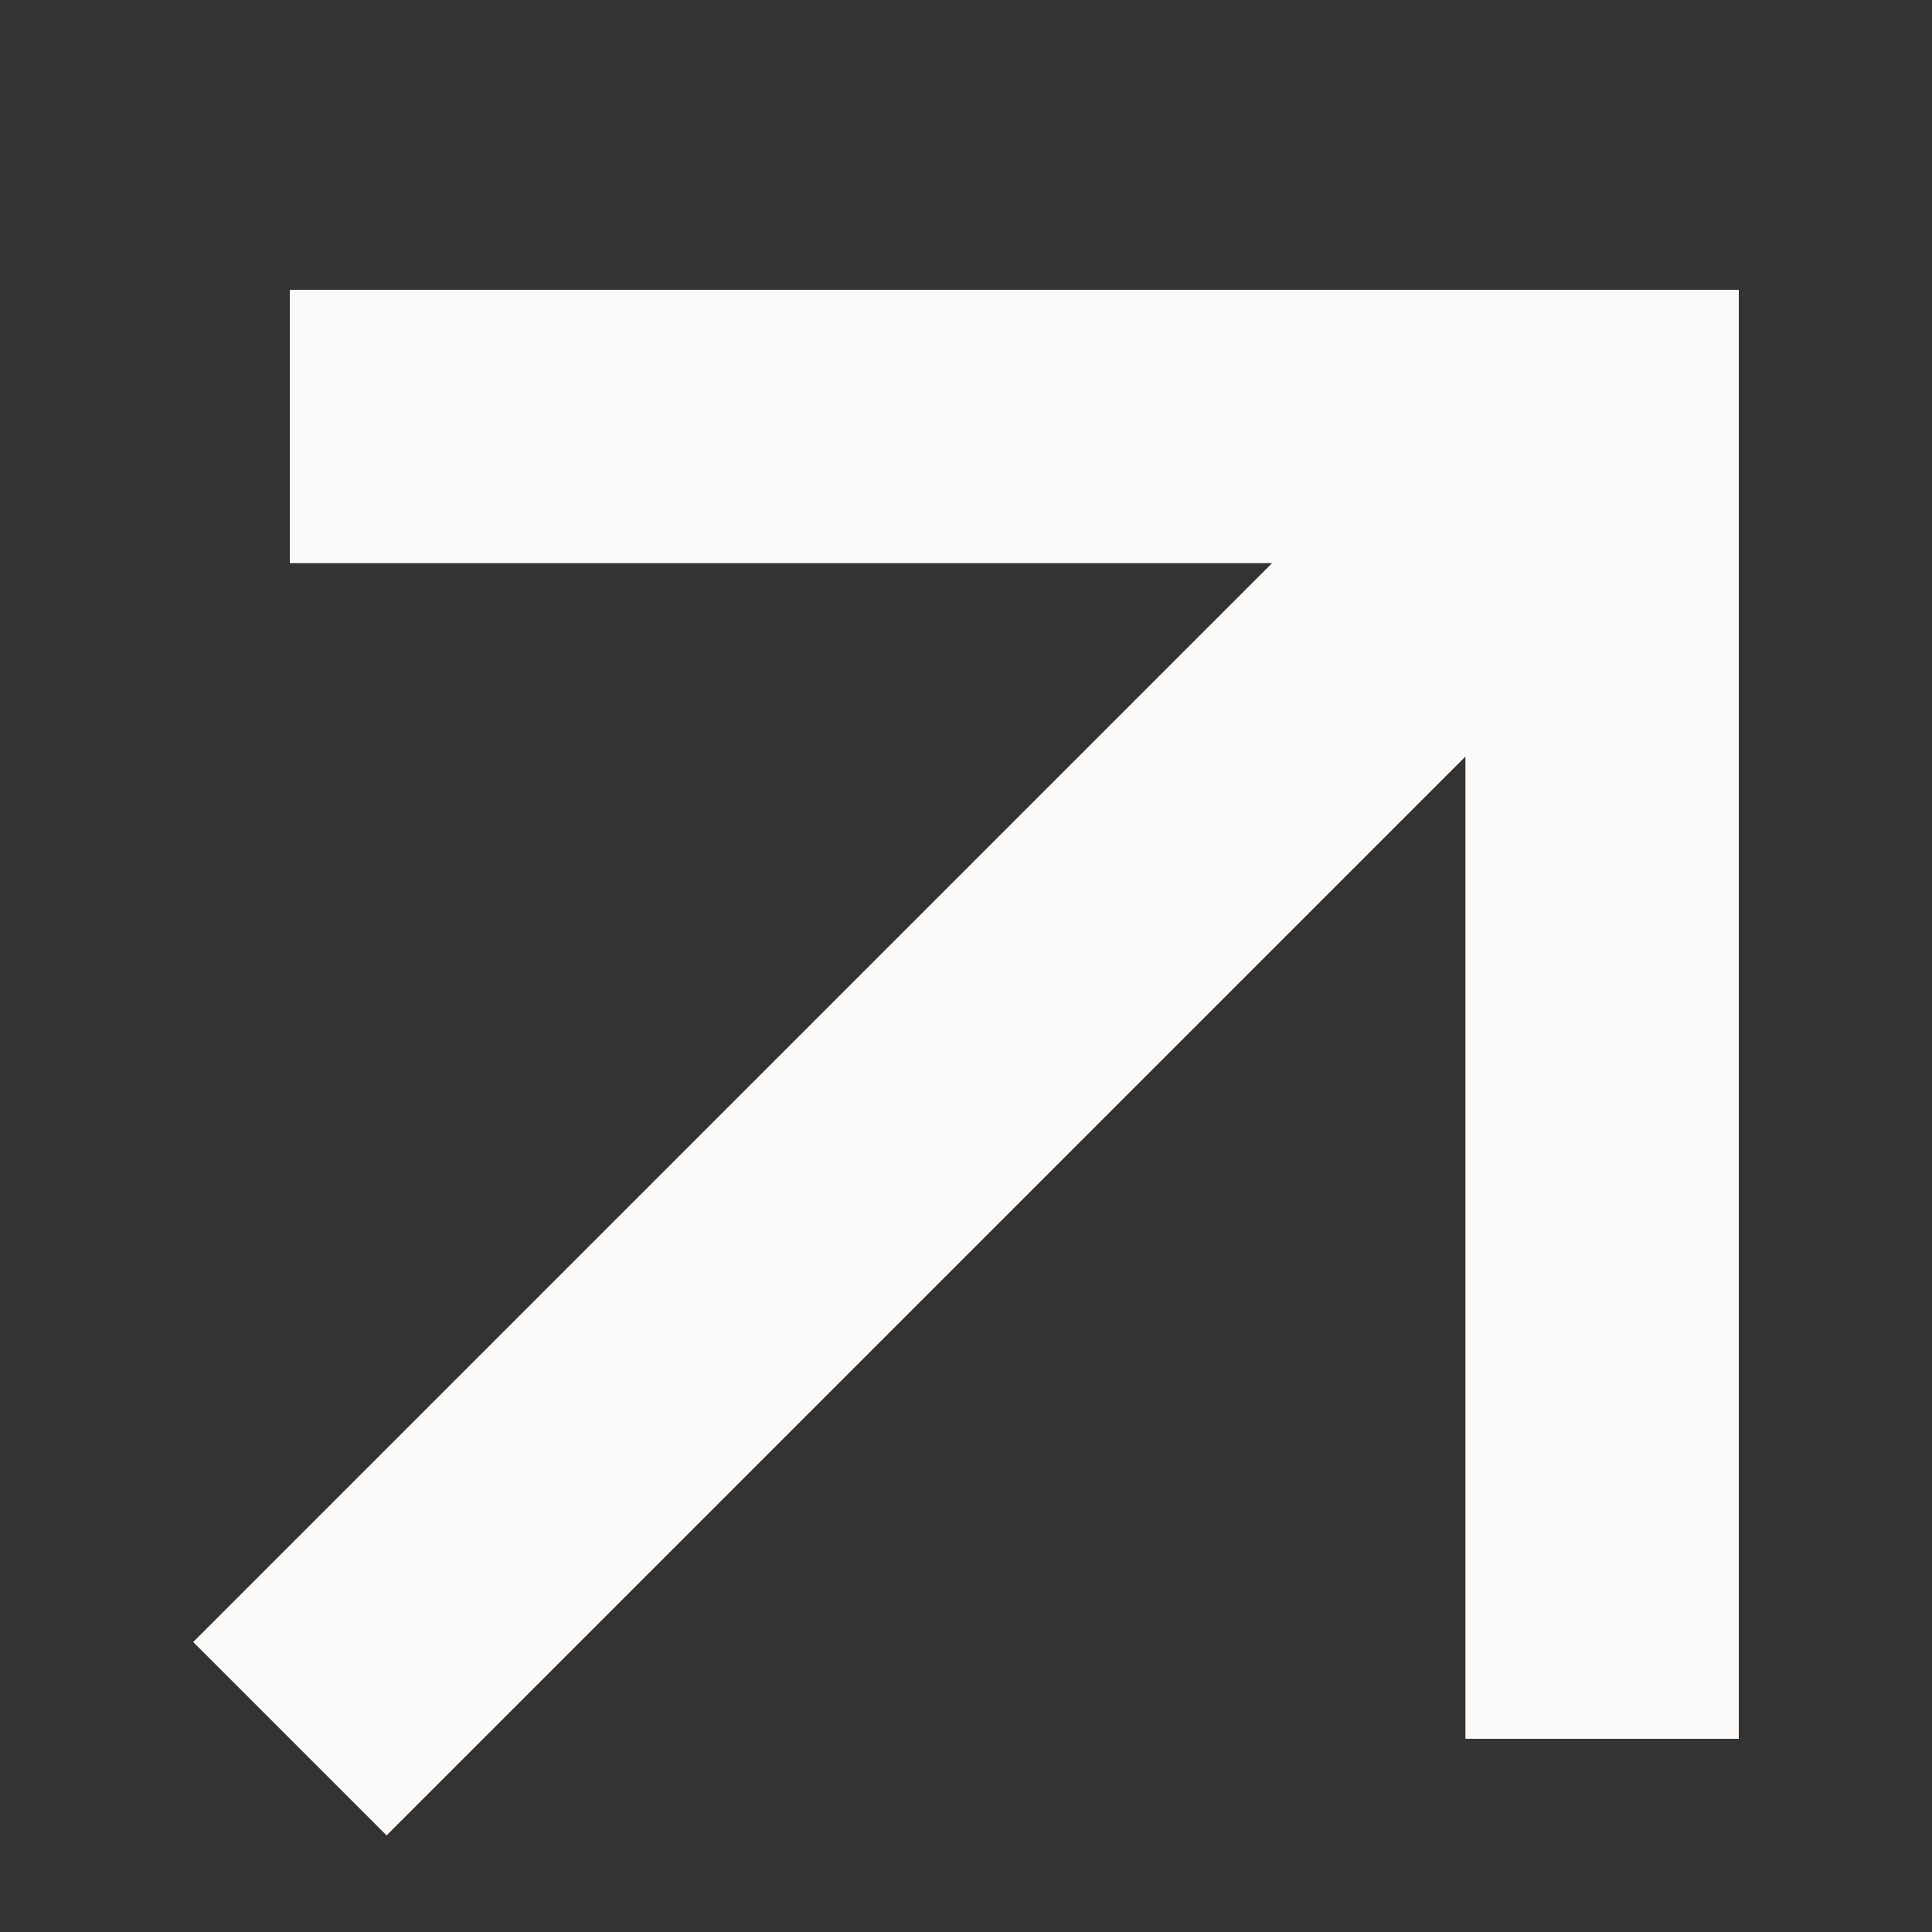
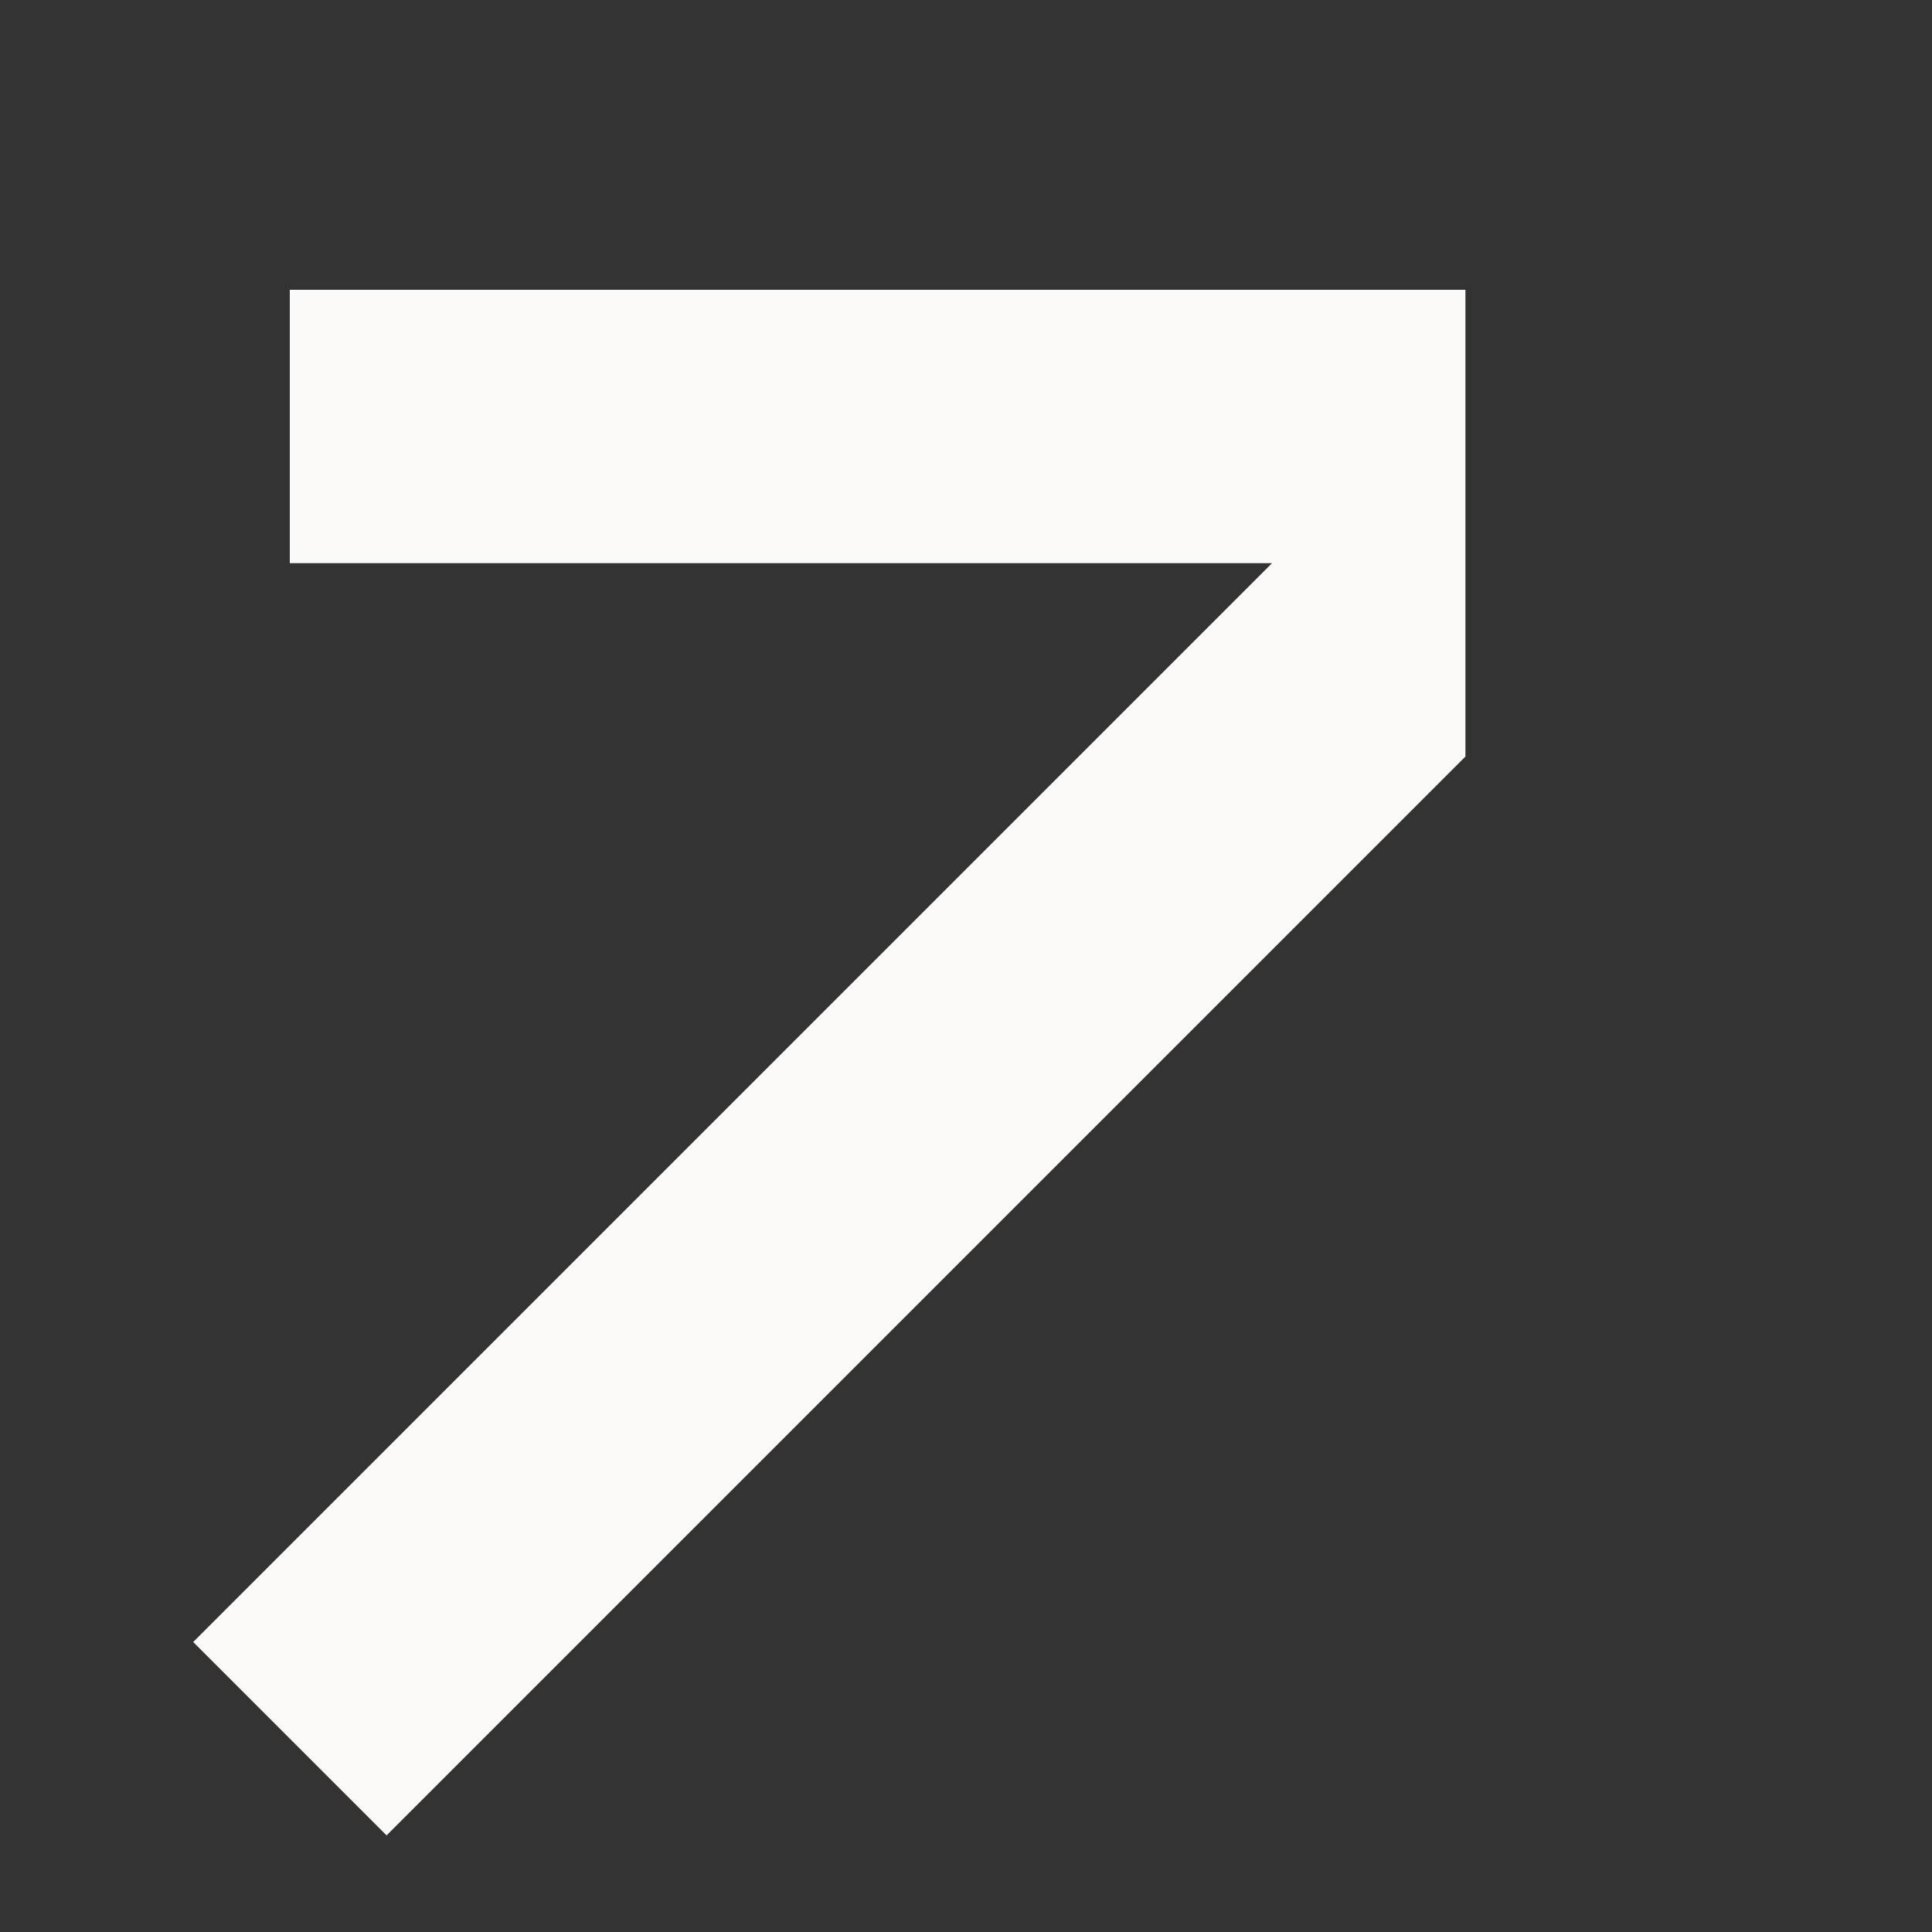
<svg xmlns="http://www.w3.org/2000/svg" width="10" height="10" viewBox="0 0 10 10" fill="none">
  <rect x="0" y="0" width="10" height="10" fill="#333333" stroke="none" />
-   <path fill-rule="evenodd" clip-rule="evenodd" d="M1.5 1.5H9V9H7.585V3.916L2.001 9.5L1 8.499L6.584 2.915H1.5V1.5Z" fill="#FBFAF9" />
+   <path fill-rule="evenodd" clip-rule="evenodd" d="M1.5 1.5H9H7.585V3.916L2.001 9.5L1 8.499L6.584 2.915H1.5V1.5Z" fill="#FBFAF9" />
</svg>